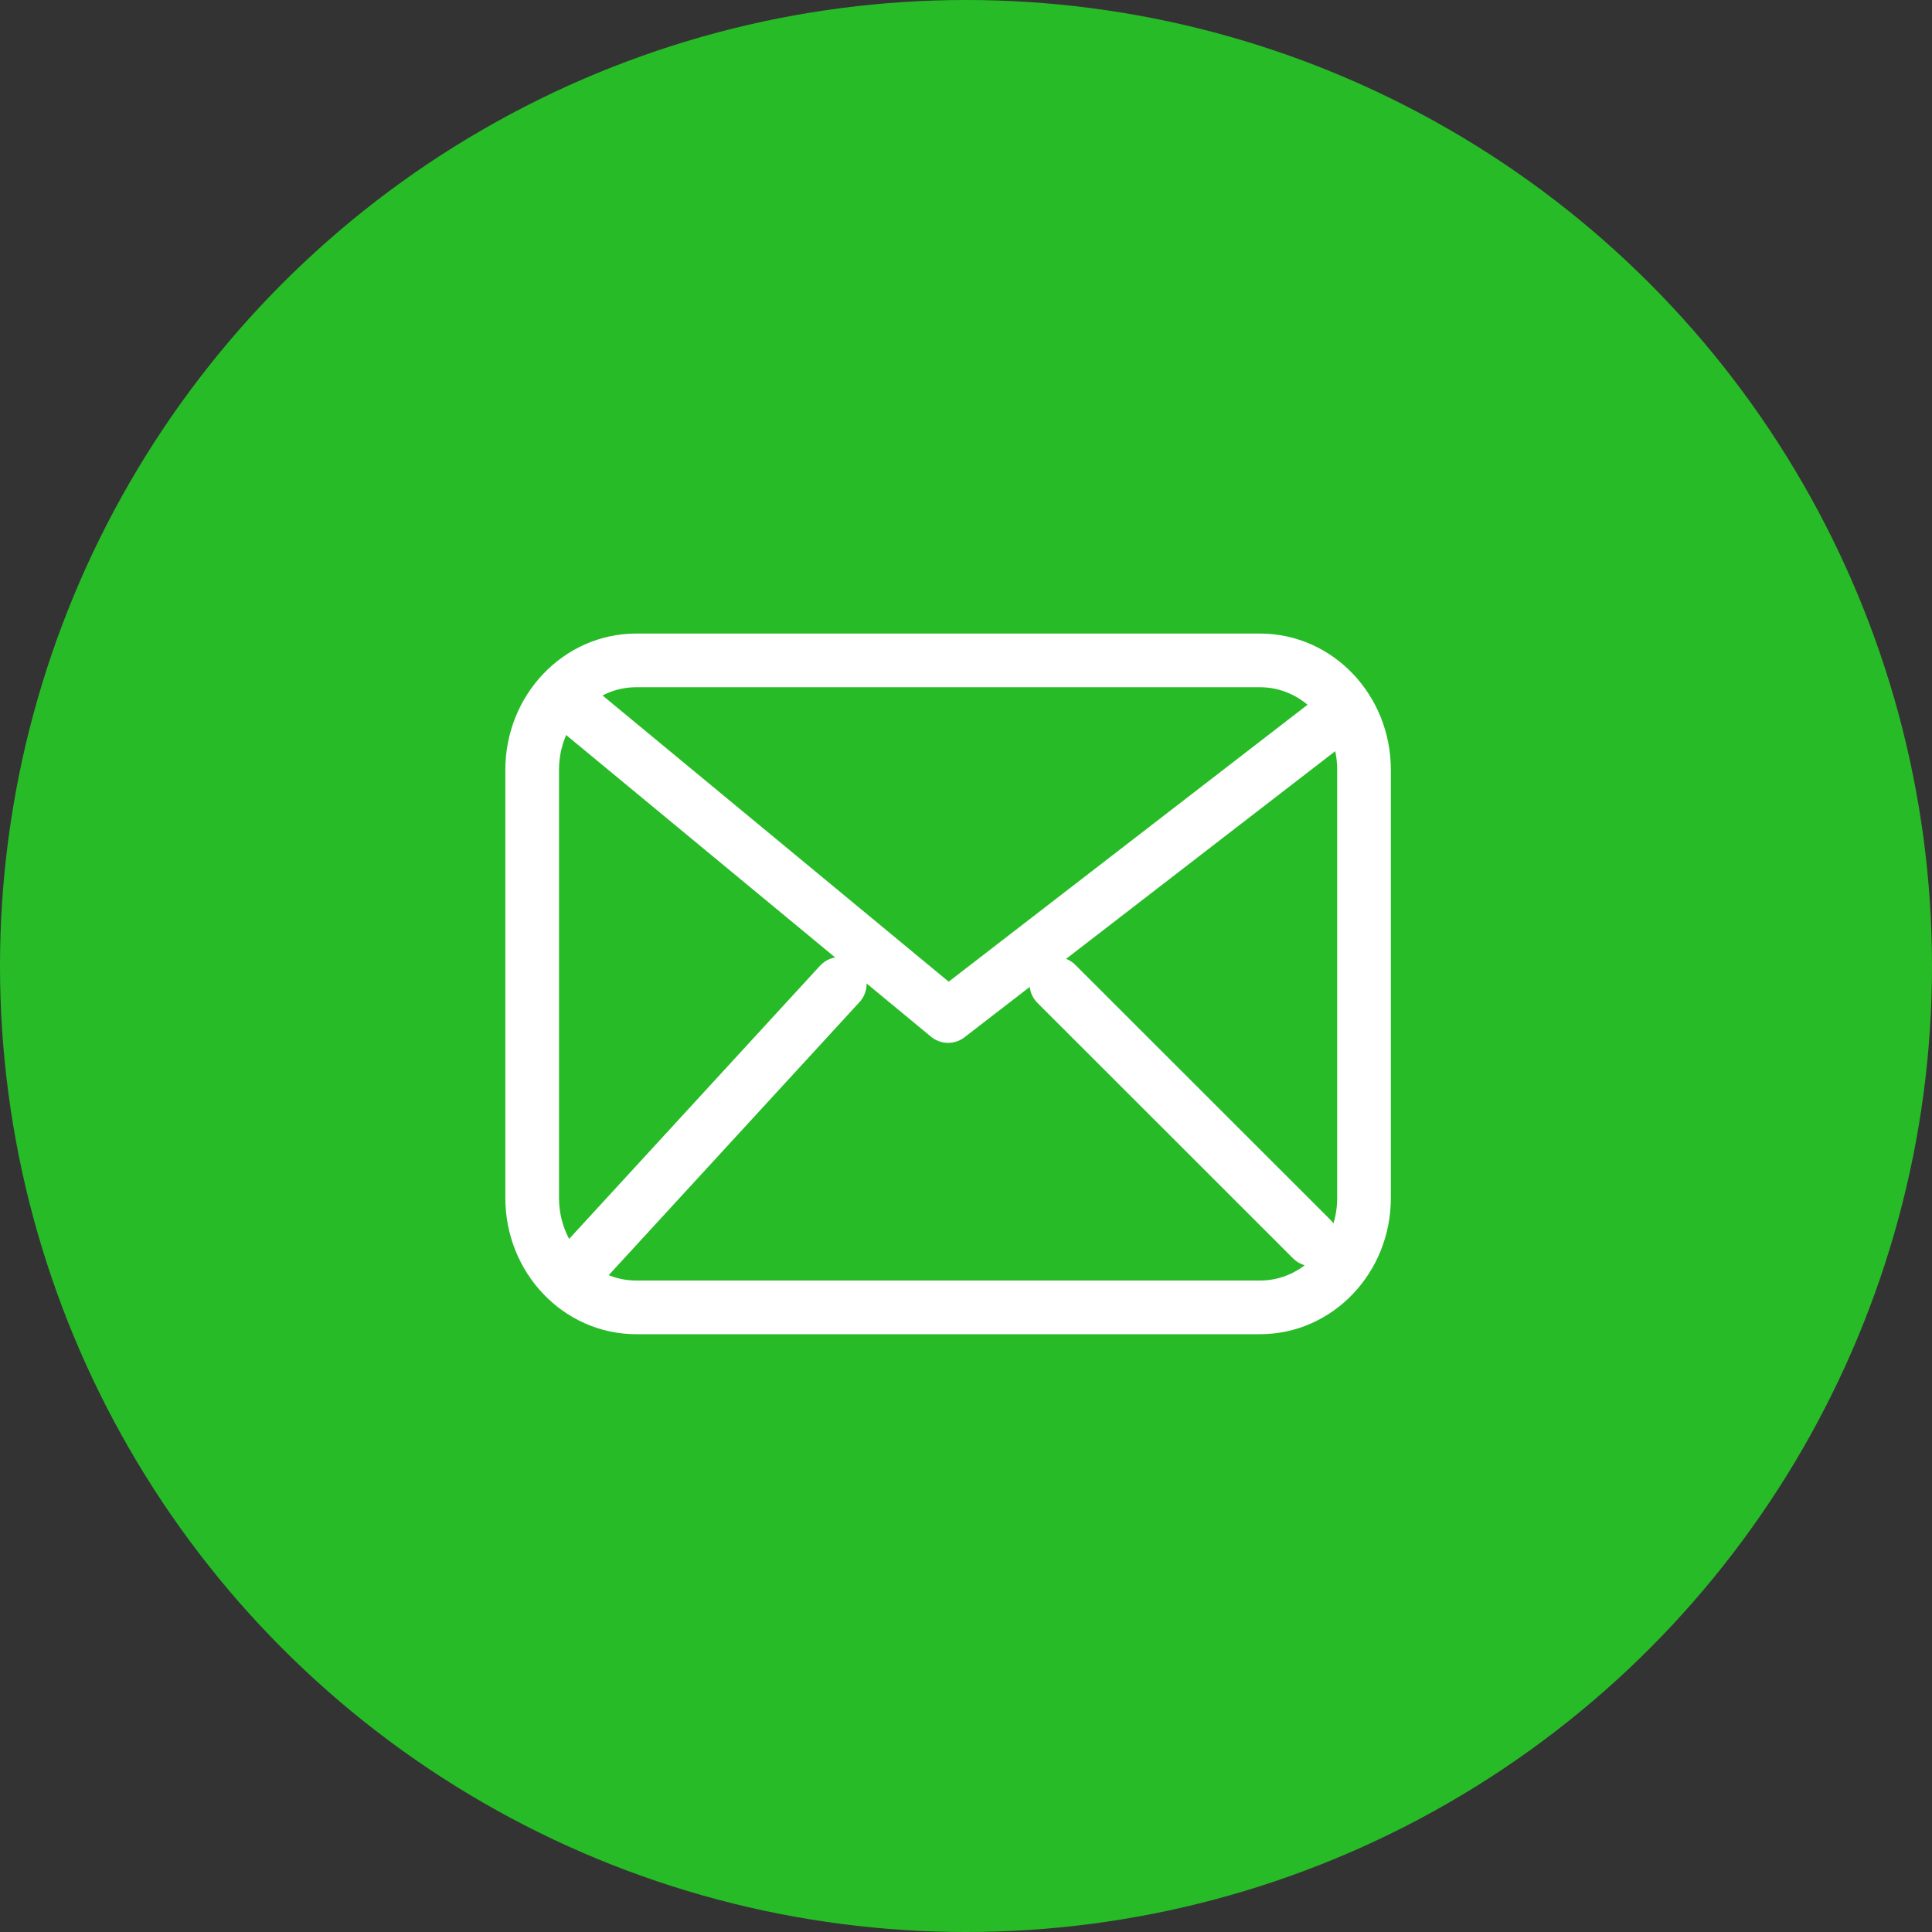
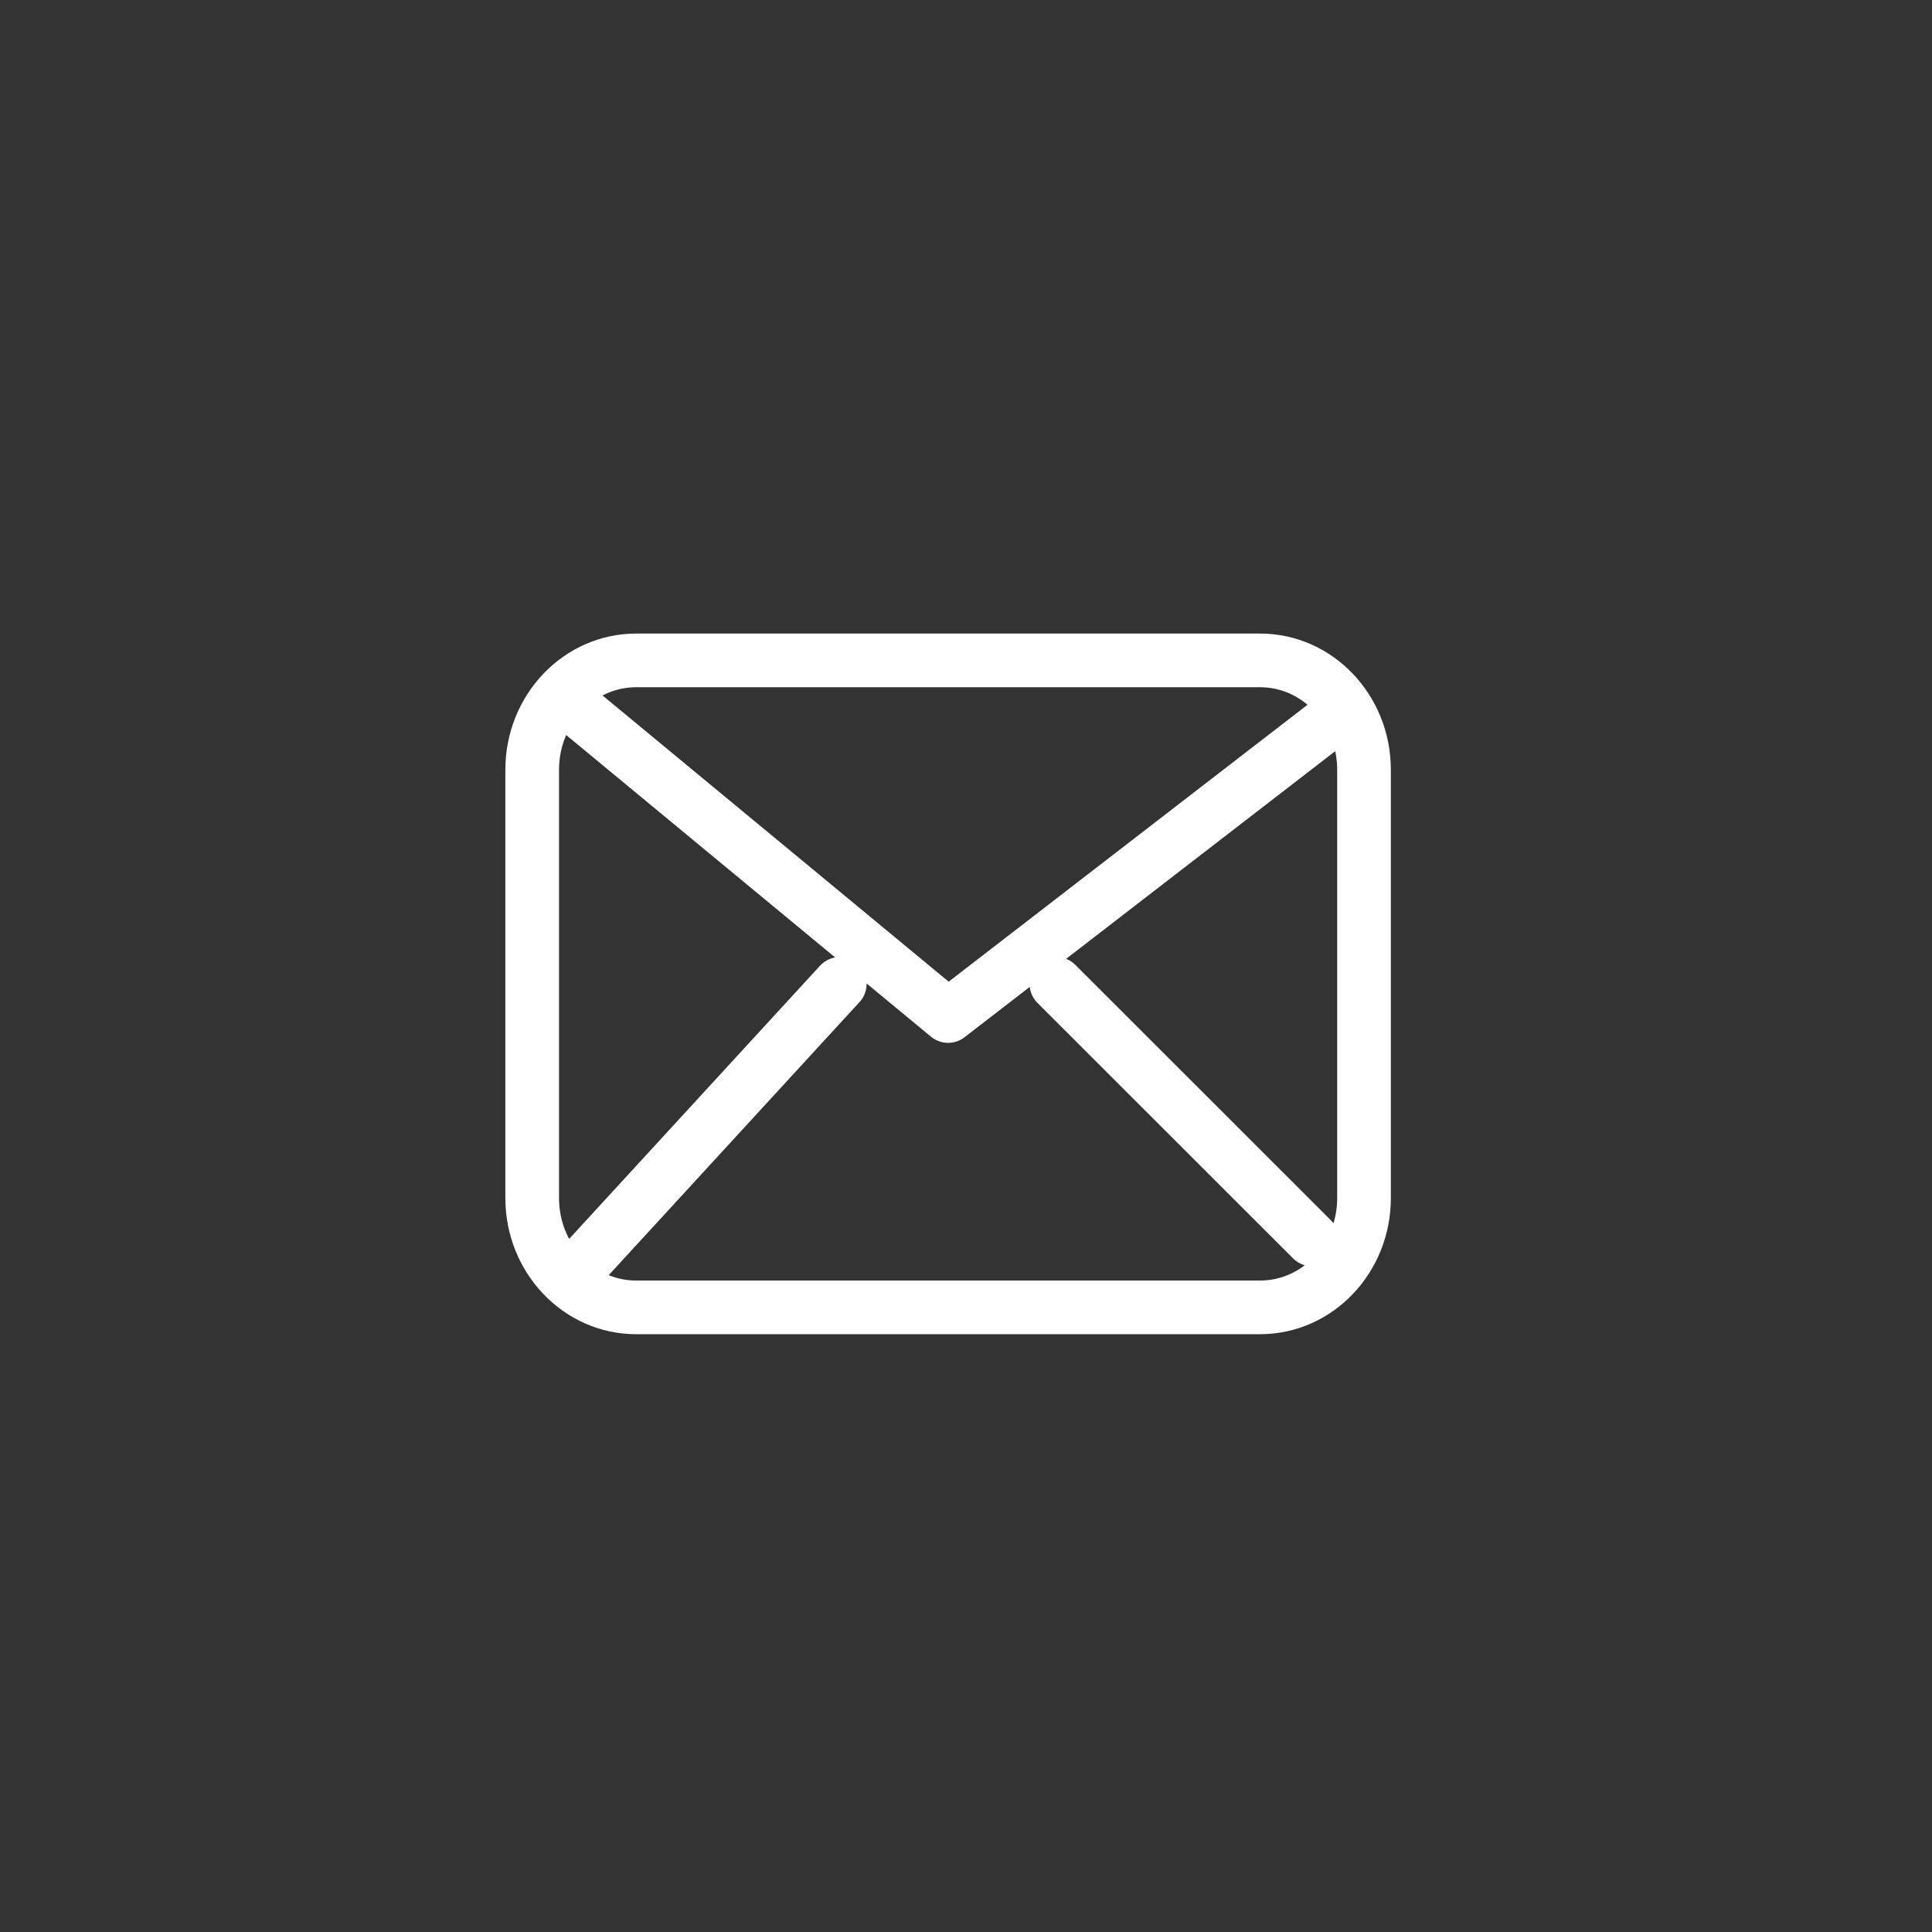
<svg xmlns="http://www.w3.org/2000/svg" width="72" height="72" viewBox="0 0 72 72" fill="none">
  <rect x="0" y="0" width="72" height="72" fill="#333333" stroke="none" />
-   <circle cx="36" cy="36" r="36" fill="#28BB28" />
  <path d="M21.771 26.65L35.333 37.864L49.865 26.65M31.296 36.667L21.771 47.038M48.896 46.189L39.369 36.667M23.708 48.722C21.568 48.722 19.833 46.897 19.833 44.645V28.689C19.833 26.437 21.568 24.611 23.708 24.611H46.958C49.099 24.611 50.833 26.437 50.833 28.689V44.645C50.833 46.897 49.099 48.722 46.958 48.722H23.708Z" stroke="white" stroke-width="2" stroke-linecap="round" stroke-linejoin="round" />
</svg>